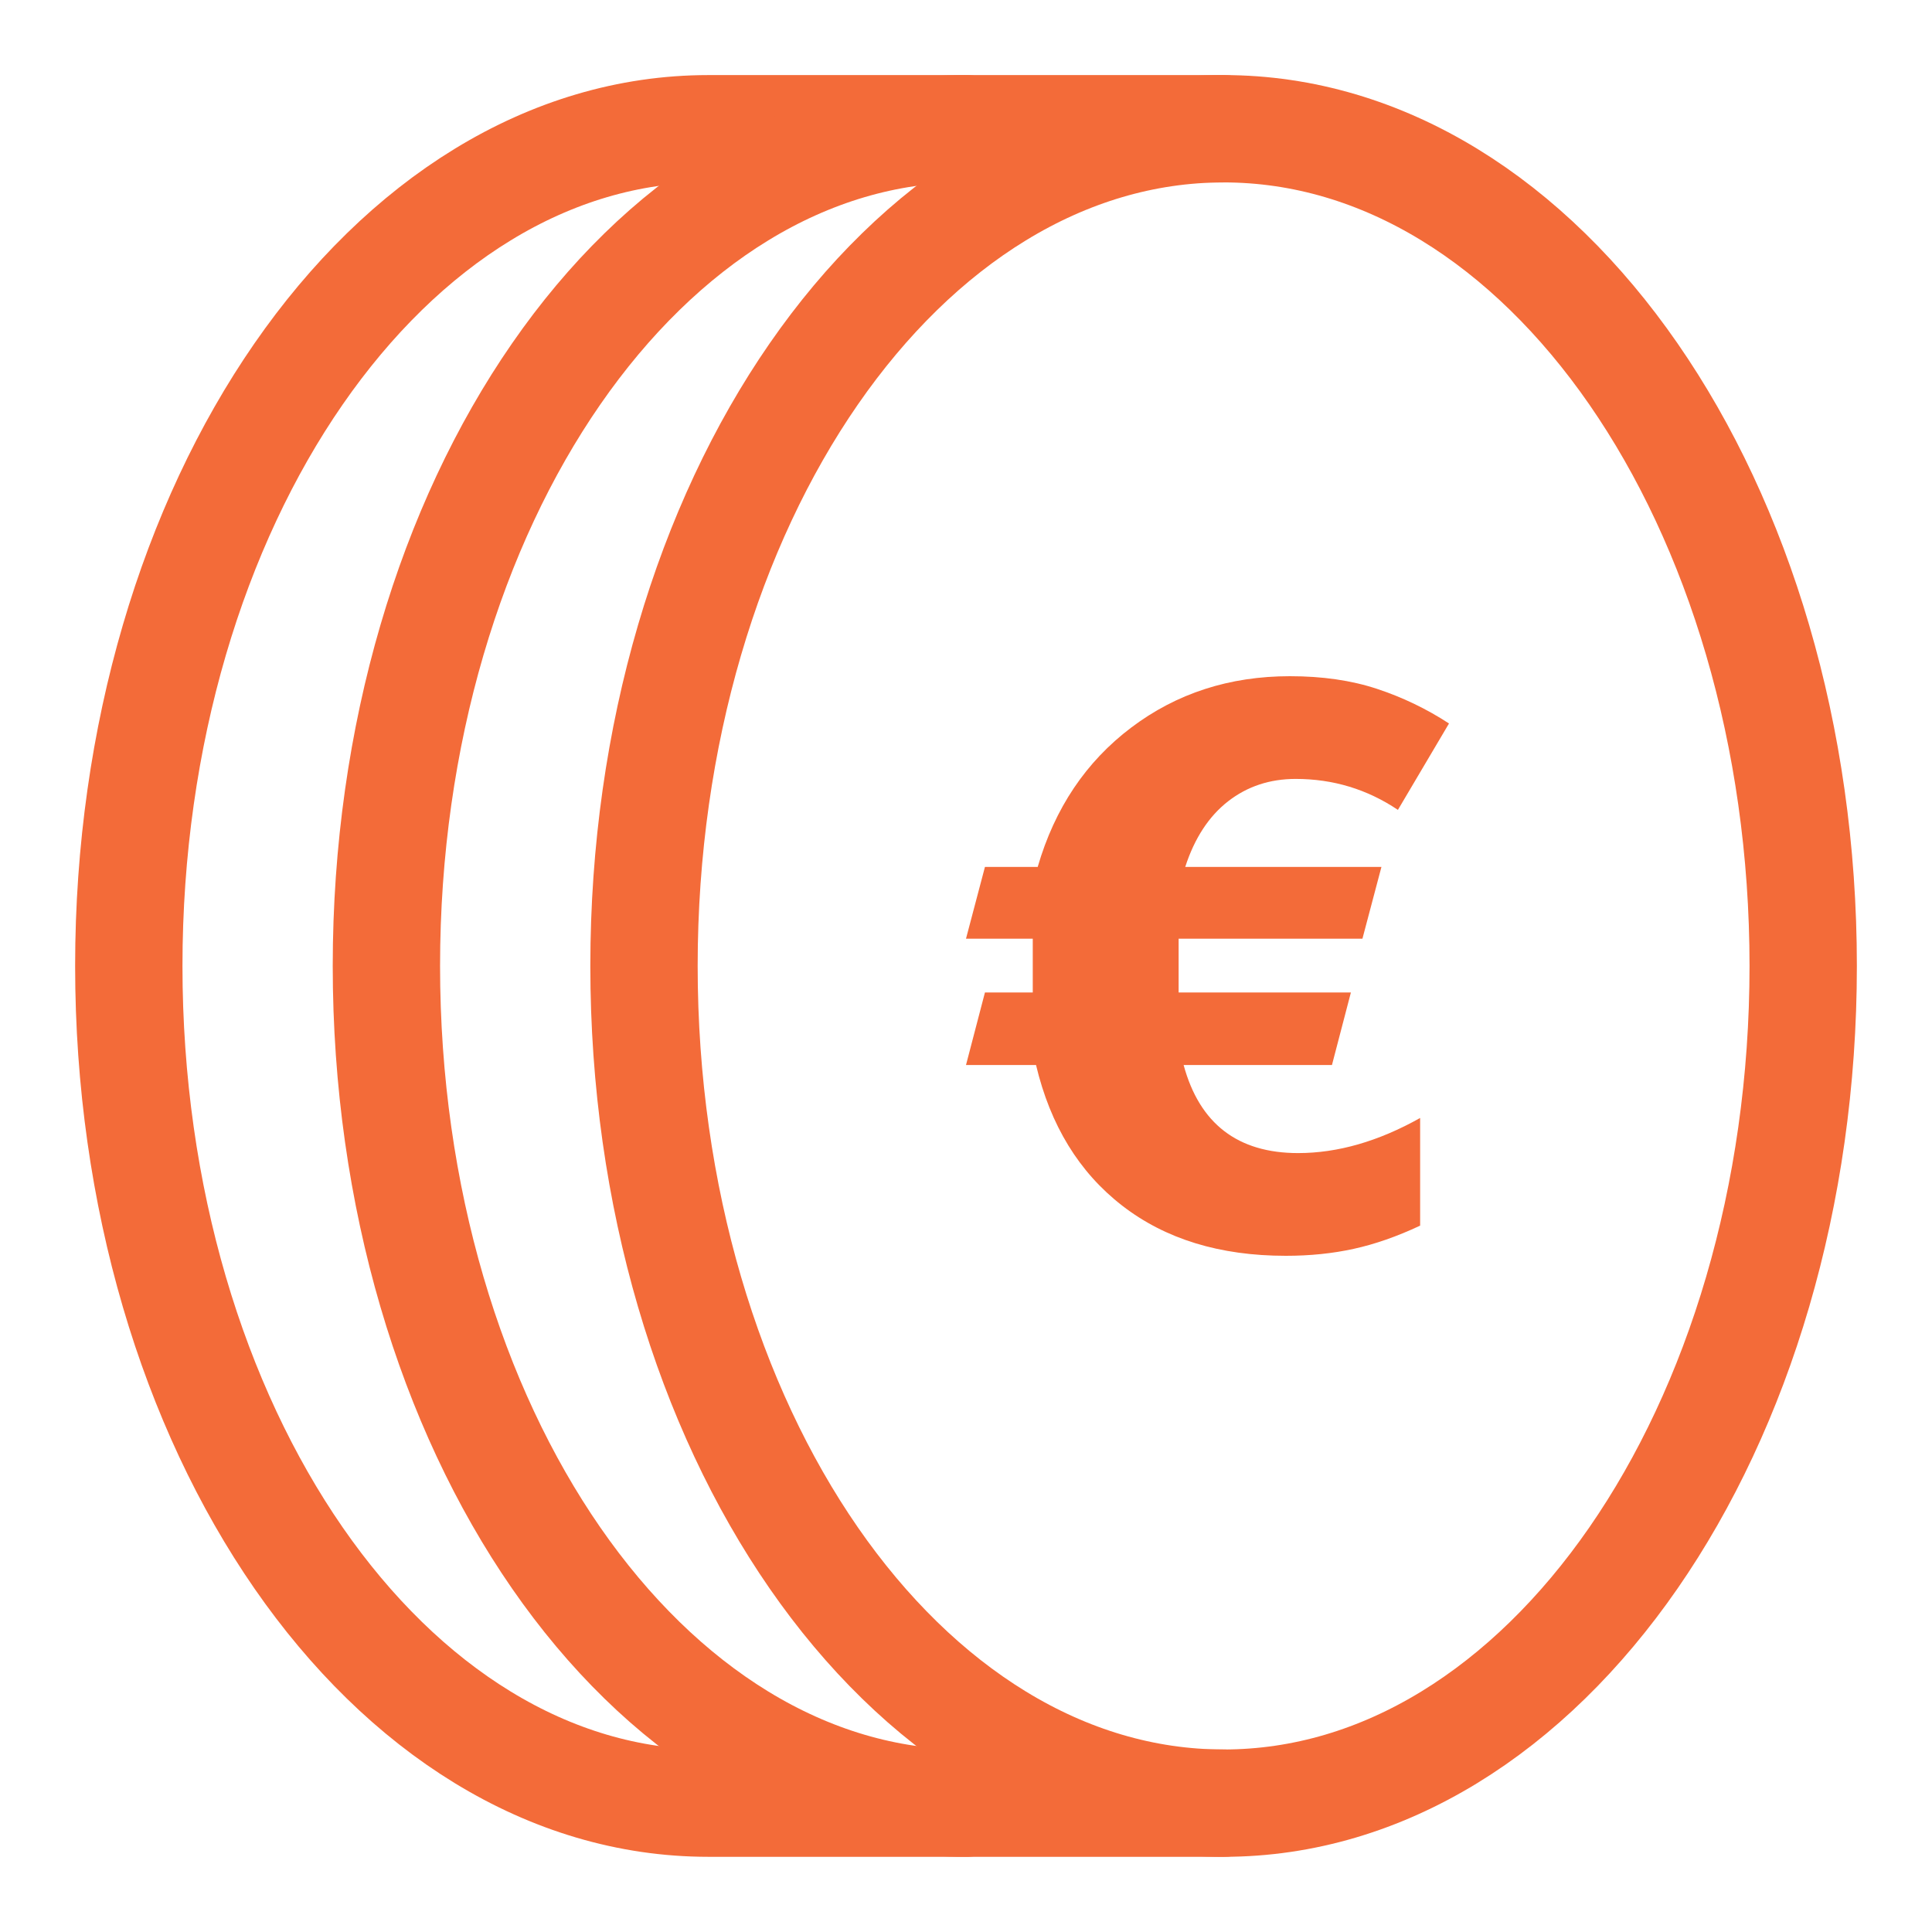
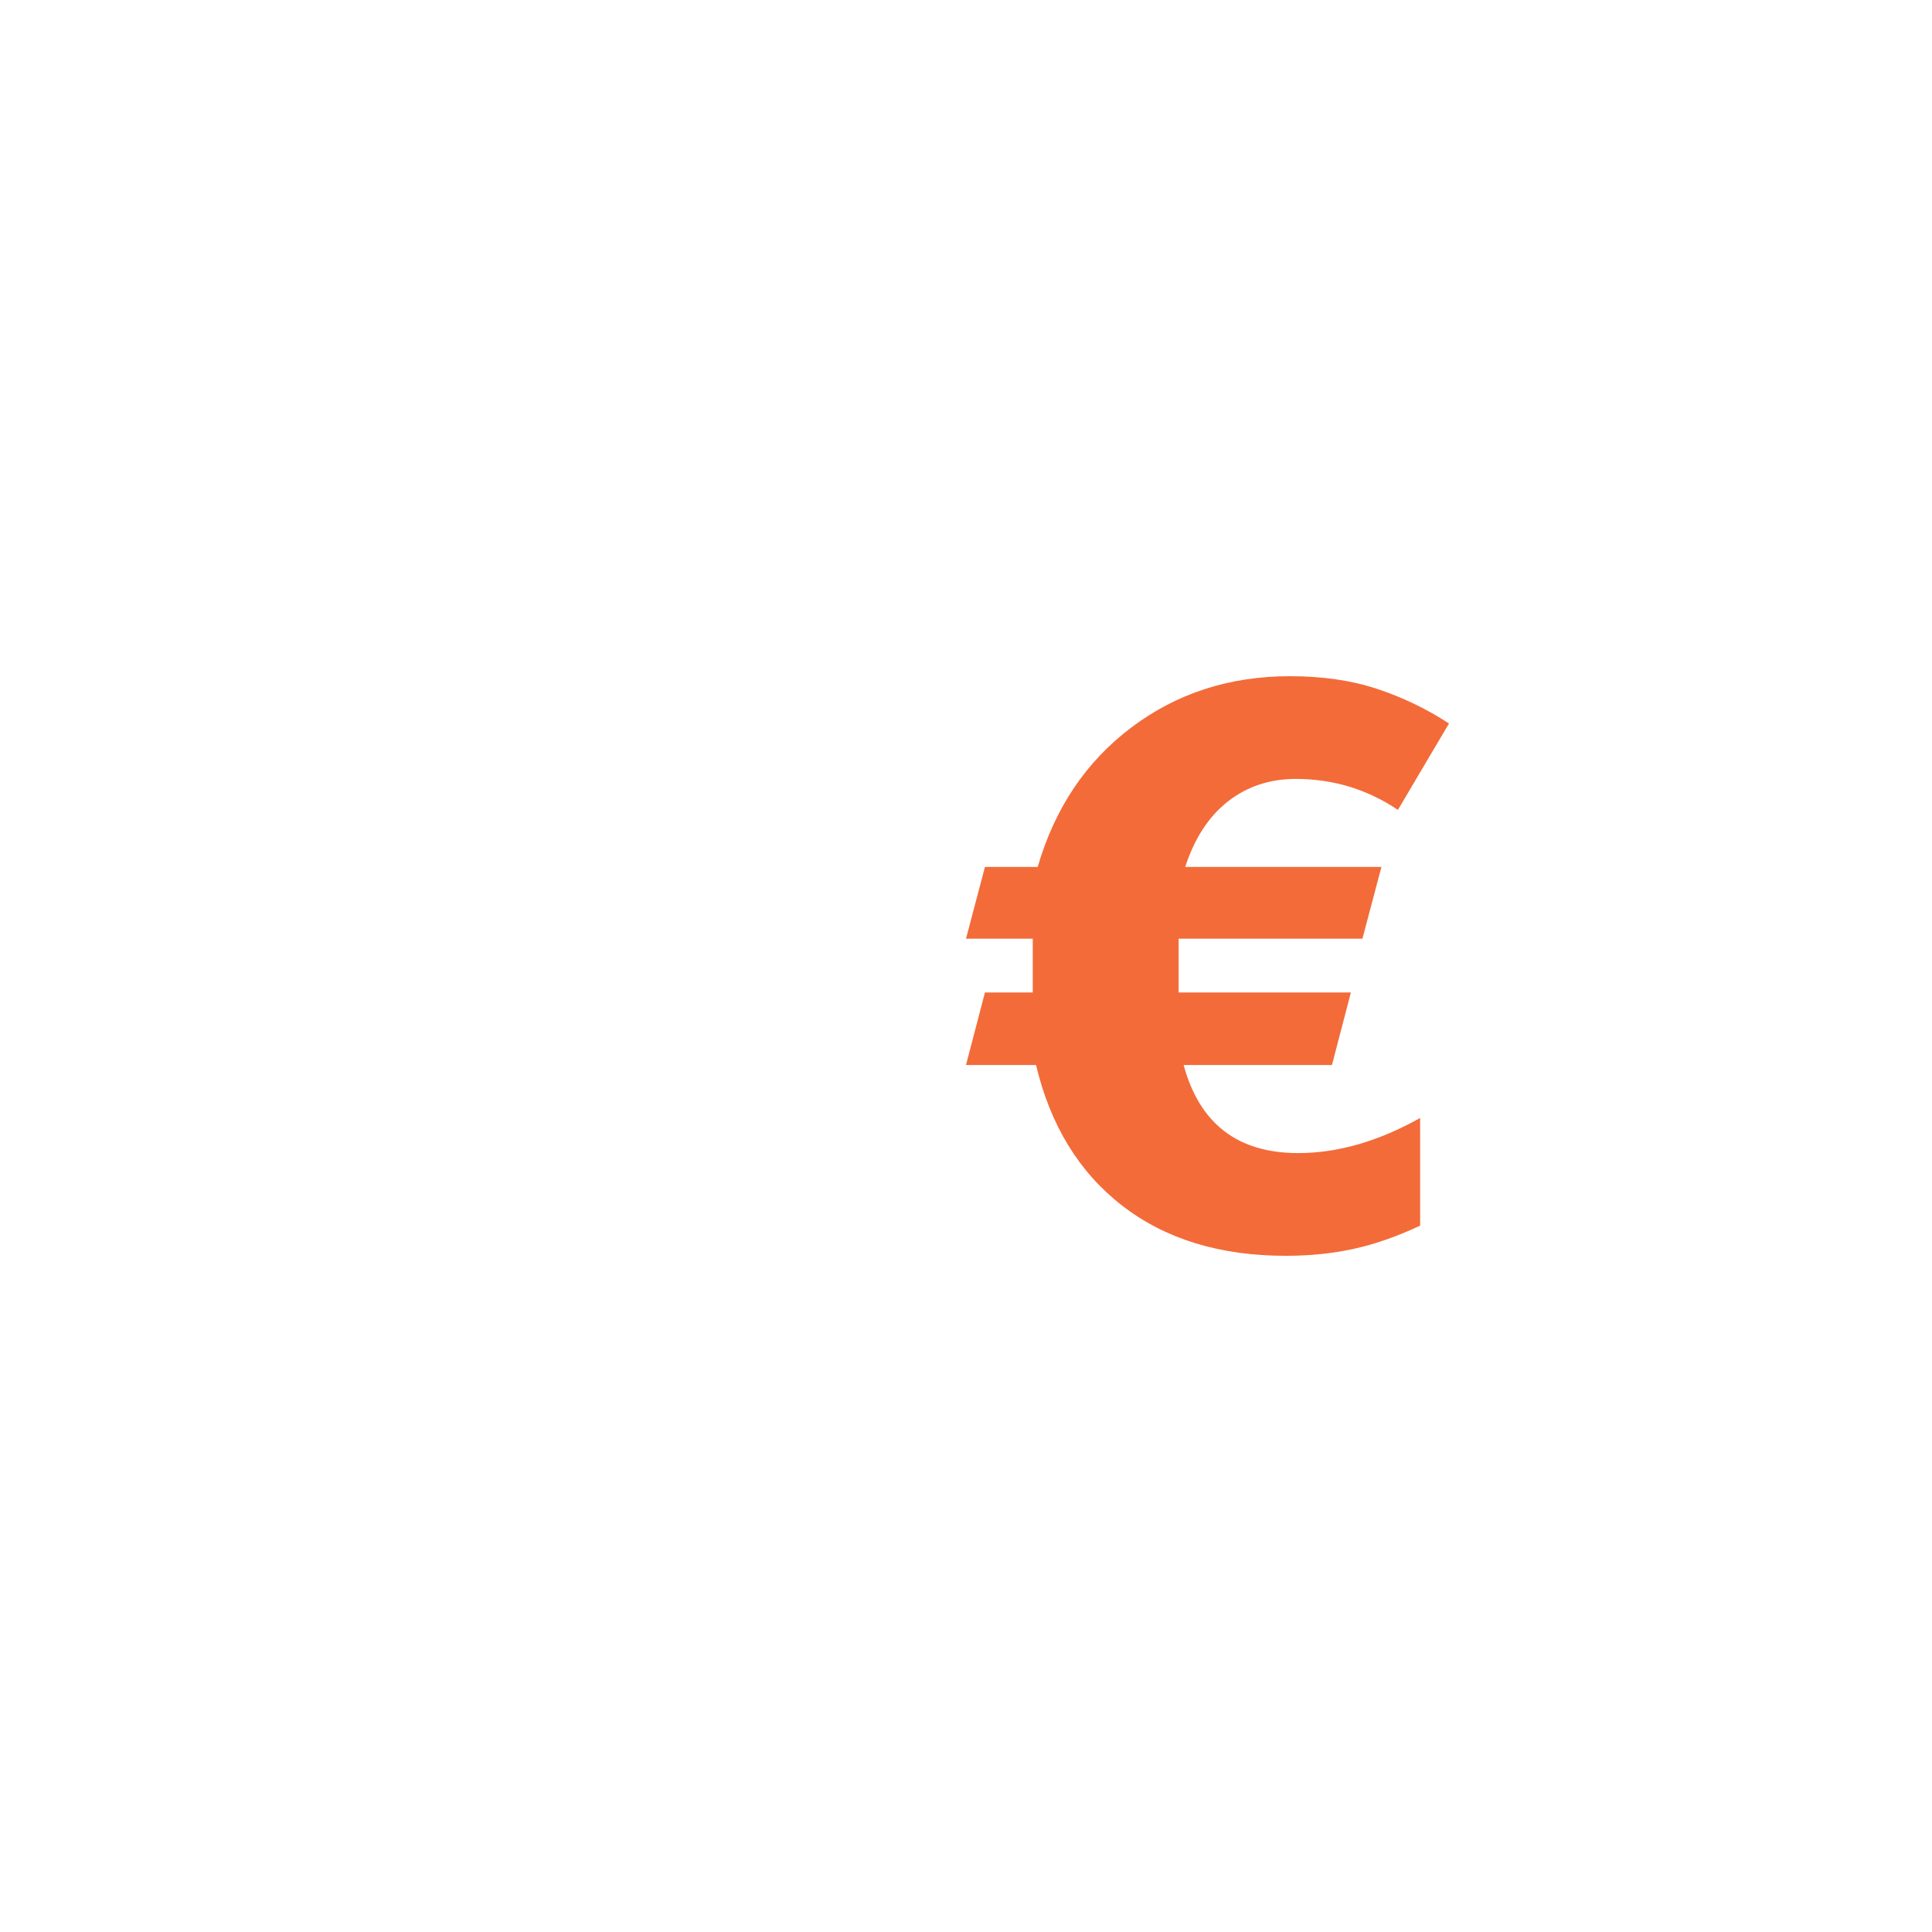
<svg xmlns="http://www.w3.org/2000/svg" width="36" height="36" viewBox="0 0 36 36" fill="none">
-   <path d="M18 2.399H13.2C7.235 2.399 2.4 9.384 2.4 17.999C2.4 26.615 7.235 33.599 13.2 33.599H18" stroke="#F36B39" stroke-width="2" stroke-linecap="round" />
-   <path d="M22.8 2.399H18C12.035 2.399 7.2 9.384 7.2 17.999C7.2 26.615 12.035 33.599 18 33.599H22.8" stroke="#F36B39" stroke-width="2" stroke-linecap="round" />
-   <path fill-rule="evenodd" clip-rule="evenodd" d="M22.8 33.599C28.765 33.599 33.6 26.615 33.6 17.999C33.6 9.384 28.765 2.399 22.8 2.399C16.835 2.399 12 9.384 12 17.999C12 26.615 16.835 33.599 22.8 33.599Z" stroke="#F36B39" stroke-width="2" stroke-linecap="round" />
  <path fill-rule="evenodd" clip-rule="evenodd" d="M22.055 19.845C22.352 20.939 23.063 21.486 24.189 21.486C24.927 21.486 25.684 21.268 26.462 20.832V22.838C26.032 23.04 25.62 23.184 25.226 23.27C24.832 23.357 24.41 23.4 23.959 23.4C22.73 23.4 21.714 23.088 20.91 22.465C20.107 21.843 19.572 20.969 19.305 19.845H18L18.353 18.493H19.244V17.491H18L18.353 16.154H19.336C19.654 15.06 20.235 14.194 21.079 13.557C21.924 12.919 22.91 12.6 24.036 12.6C24.64 12.6 25.18 12.678 25.656 12.835C26.132 12.992 26.58 13.207 27 13.481L26.048 15.091C25.474 14.706 24.84 14.514 24.143 14.514C23.662 14.514 23.242 14.653 22.884 14.931C22.526 15.21 22.259 15.617 22.085 16.154H25.741L25.387 17.491H21.962V18.493H25.172L24.819 19.845H22.055Z" fill="#F36B39" />
</svg>